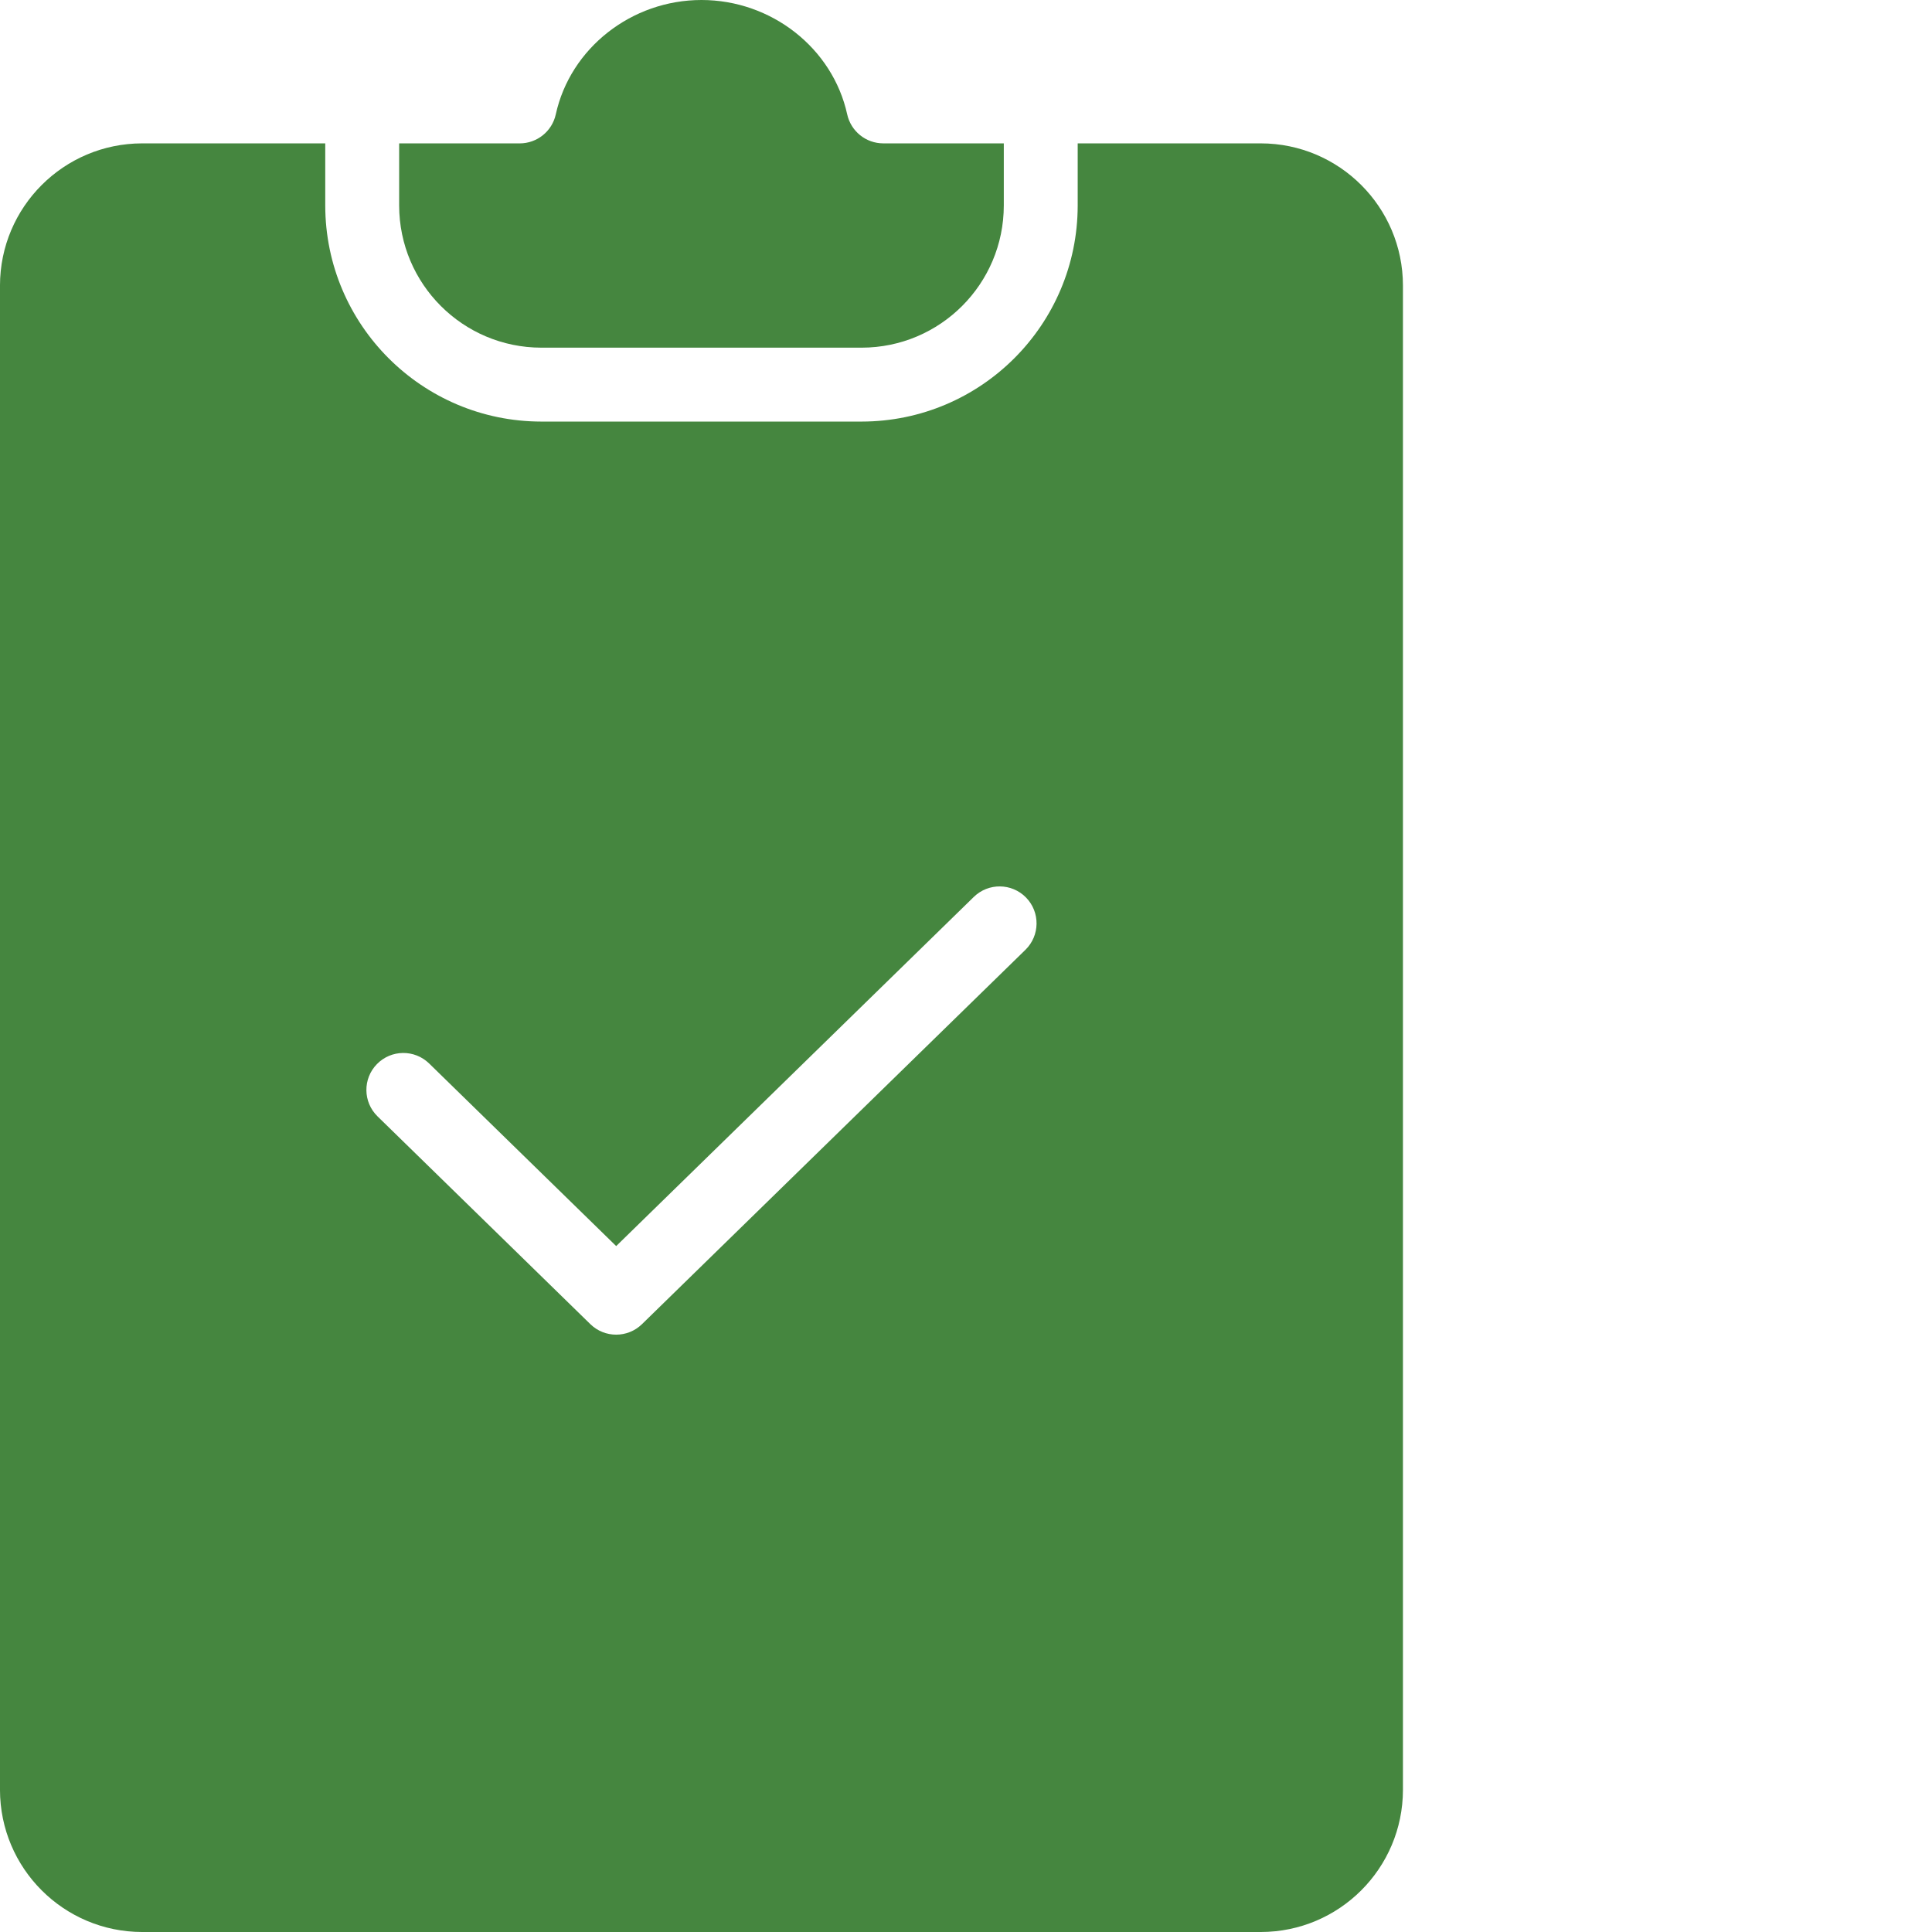
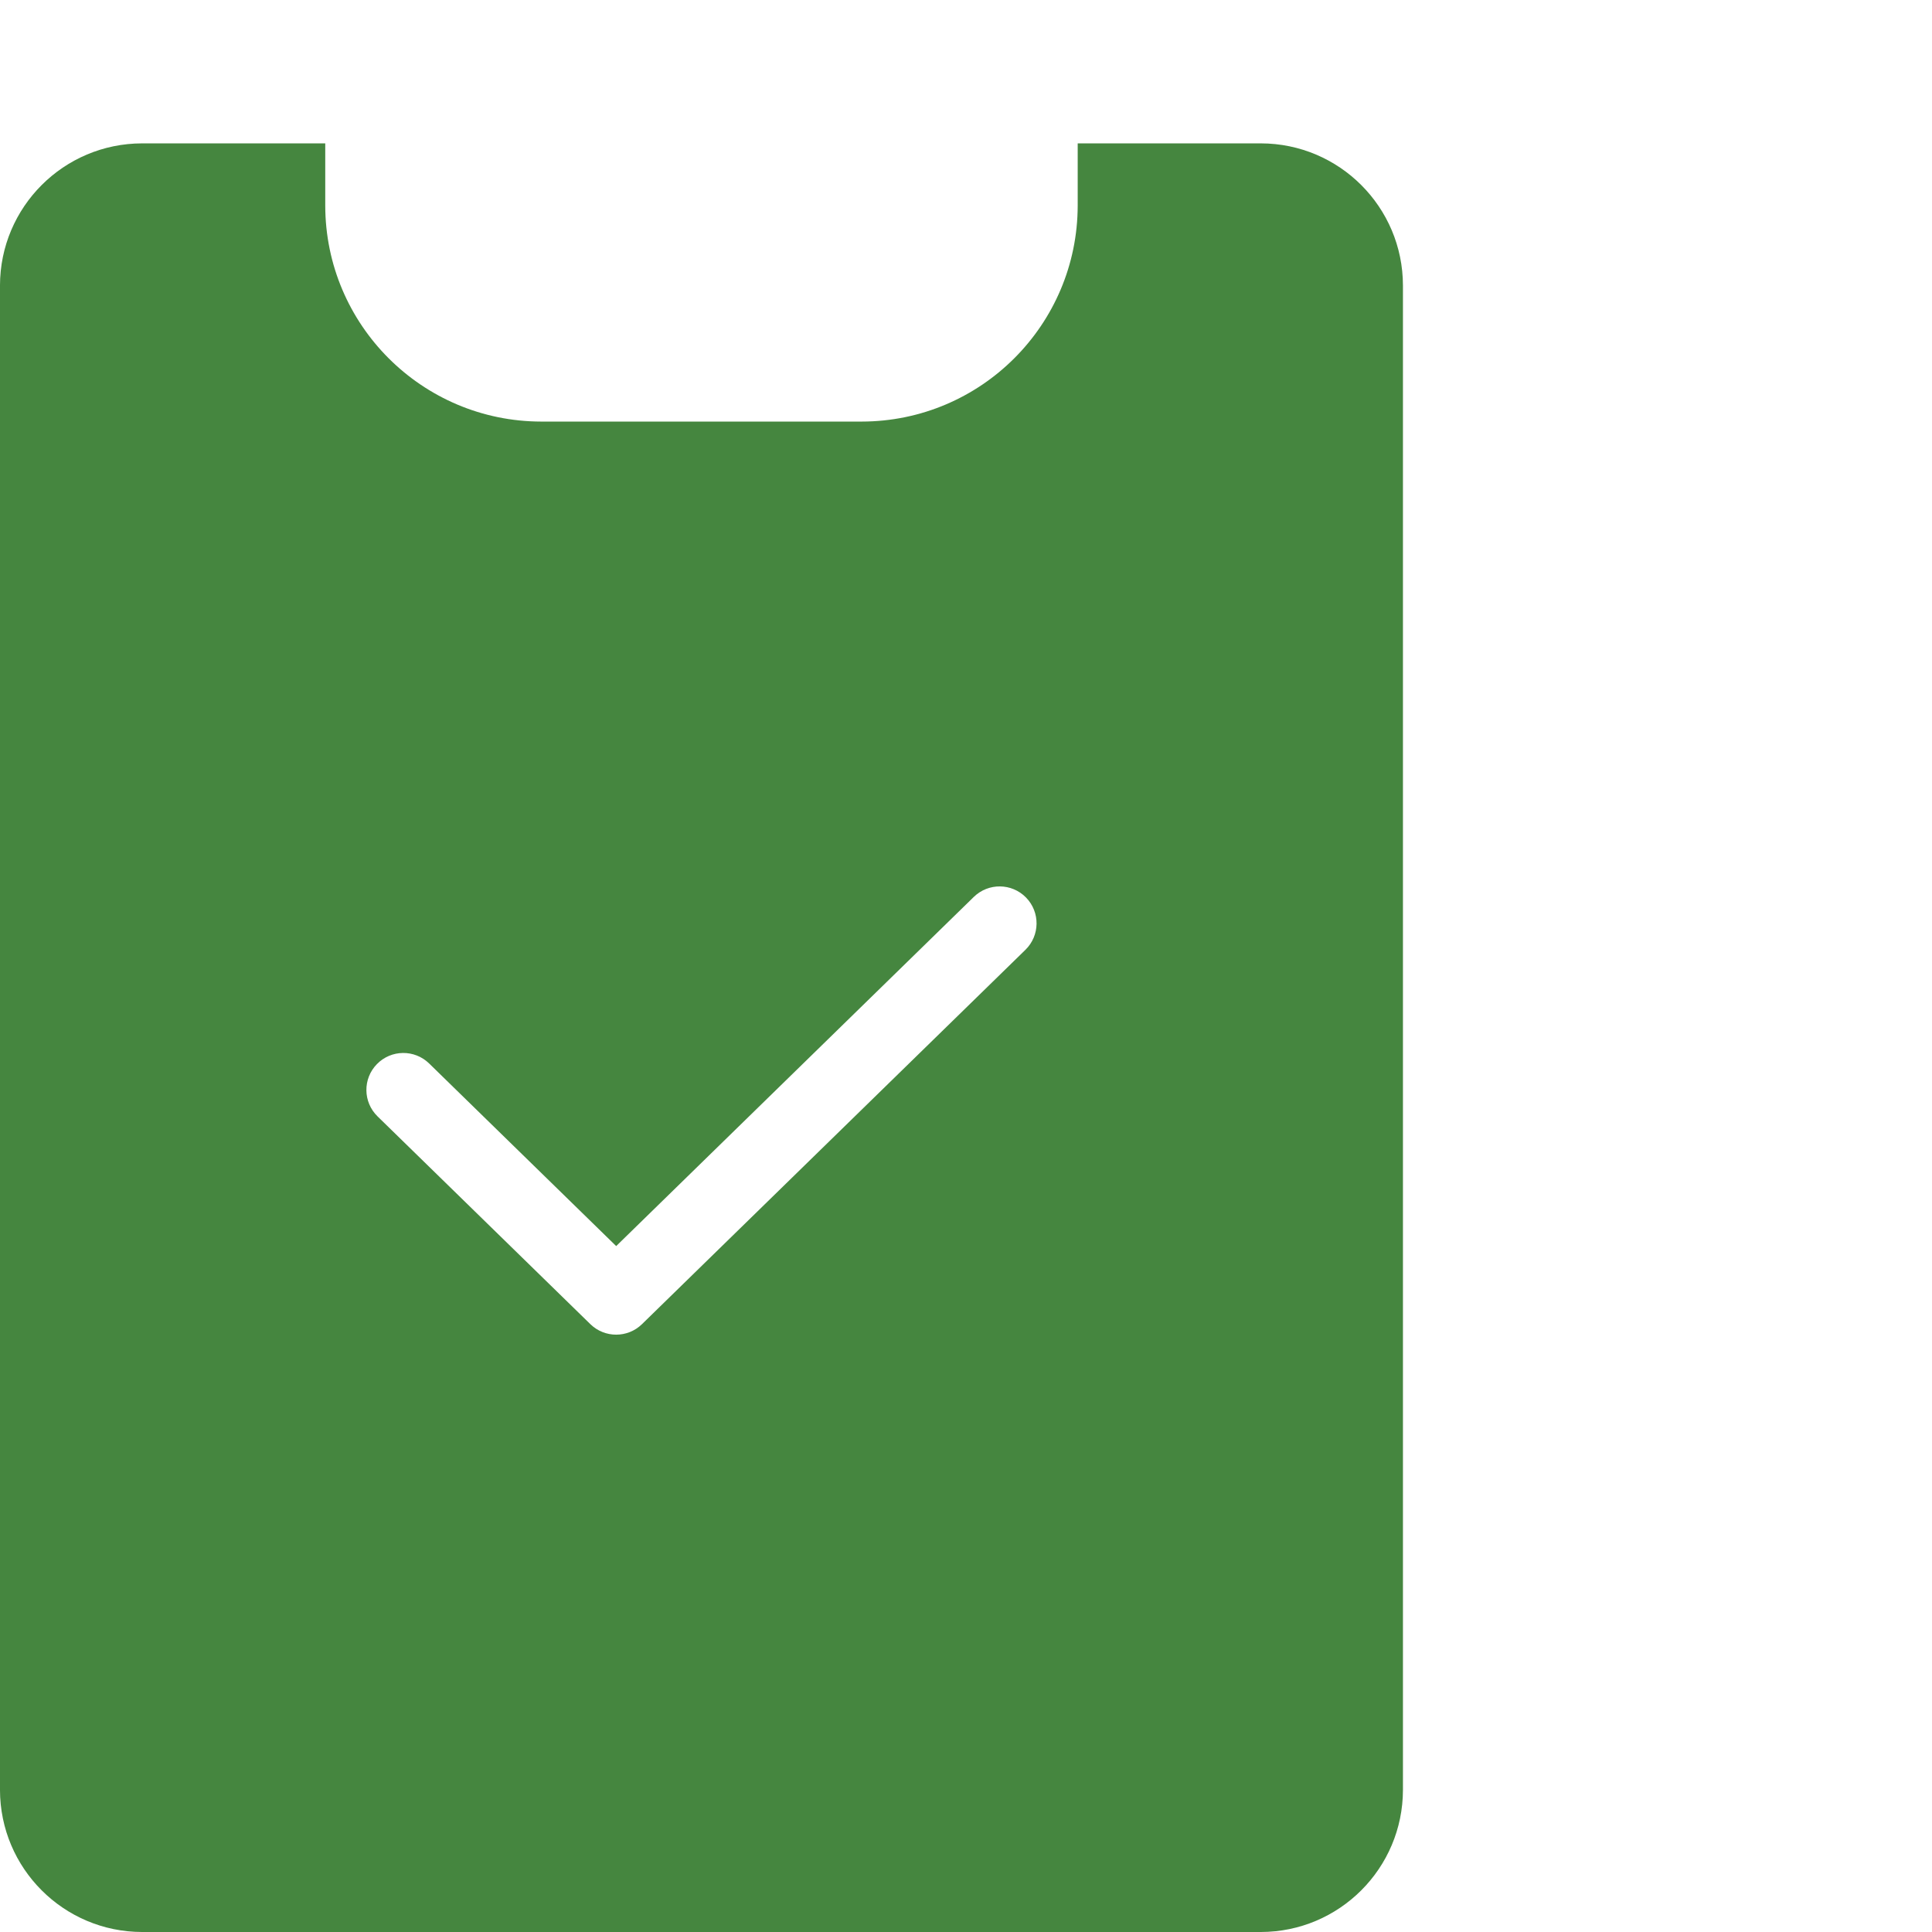
<svg xmlns="http://www.w3.org/2000/svg" width="512" height="512" x="0" y="0" viewBox="0 0 366 366" style="enable-background:new 0 0 512 512" xml:space="preserve" class="">
  <g>
    <path d="m238.848 27.16h-34.688v11.773c-.023 22.594-18.336 40.906-40.93 40.93h-60.684c-22.594-.023-40.906-18.336-40.93-40.93v-11.773h-34.688c-14.867.02-26.91 12.062-26.93 26.93v284.98c.016 14.867 12.062 26.914 26.93 26.93h211.918c14.867-.016 26.914-12.062 26.93-26.93v-284.98c-.016-14.867-12.062-26.91-26.93-26.93zm-44.59 152.773-72.641 70.918c-2.719 2.652-7.059 2.652-9.777 0l-40.32-39.367c-2.766-2.699-2.82-7.133-.117-9.898 2.699-2.766 7.133-2.82 9.898-.117l35.43 34.59 67.746-66.145c2.766-2.699 7.199-2.648 9.898.117 2.703 2.77 2.648 7.199-.117 9.902zm0 0" fill="#45863f" data-original="#000000" style="" class="" />
-     <path d="m102.547 65.863h60.684c14.867-.016 26.914-12.062 26.93-26.93v-11.773h-22.832c-3.285 0-6.129-2.289-6.836-5.5-2.758-12.551-14.363-21.66-27.602-21.66s-24.848 9.109-27.602 21.664c-.703 3.211-3.551 5.5-6.836 5.5h-22.836v11.773c.02 14.863 12.066 26.91 26.93 26.926zm0 0" fill="#45863f" data-original="#000000" style="" class="" />
  </g>
</svg>